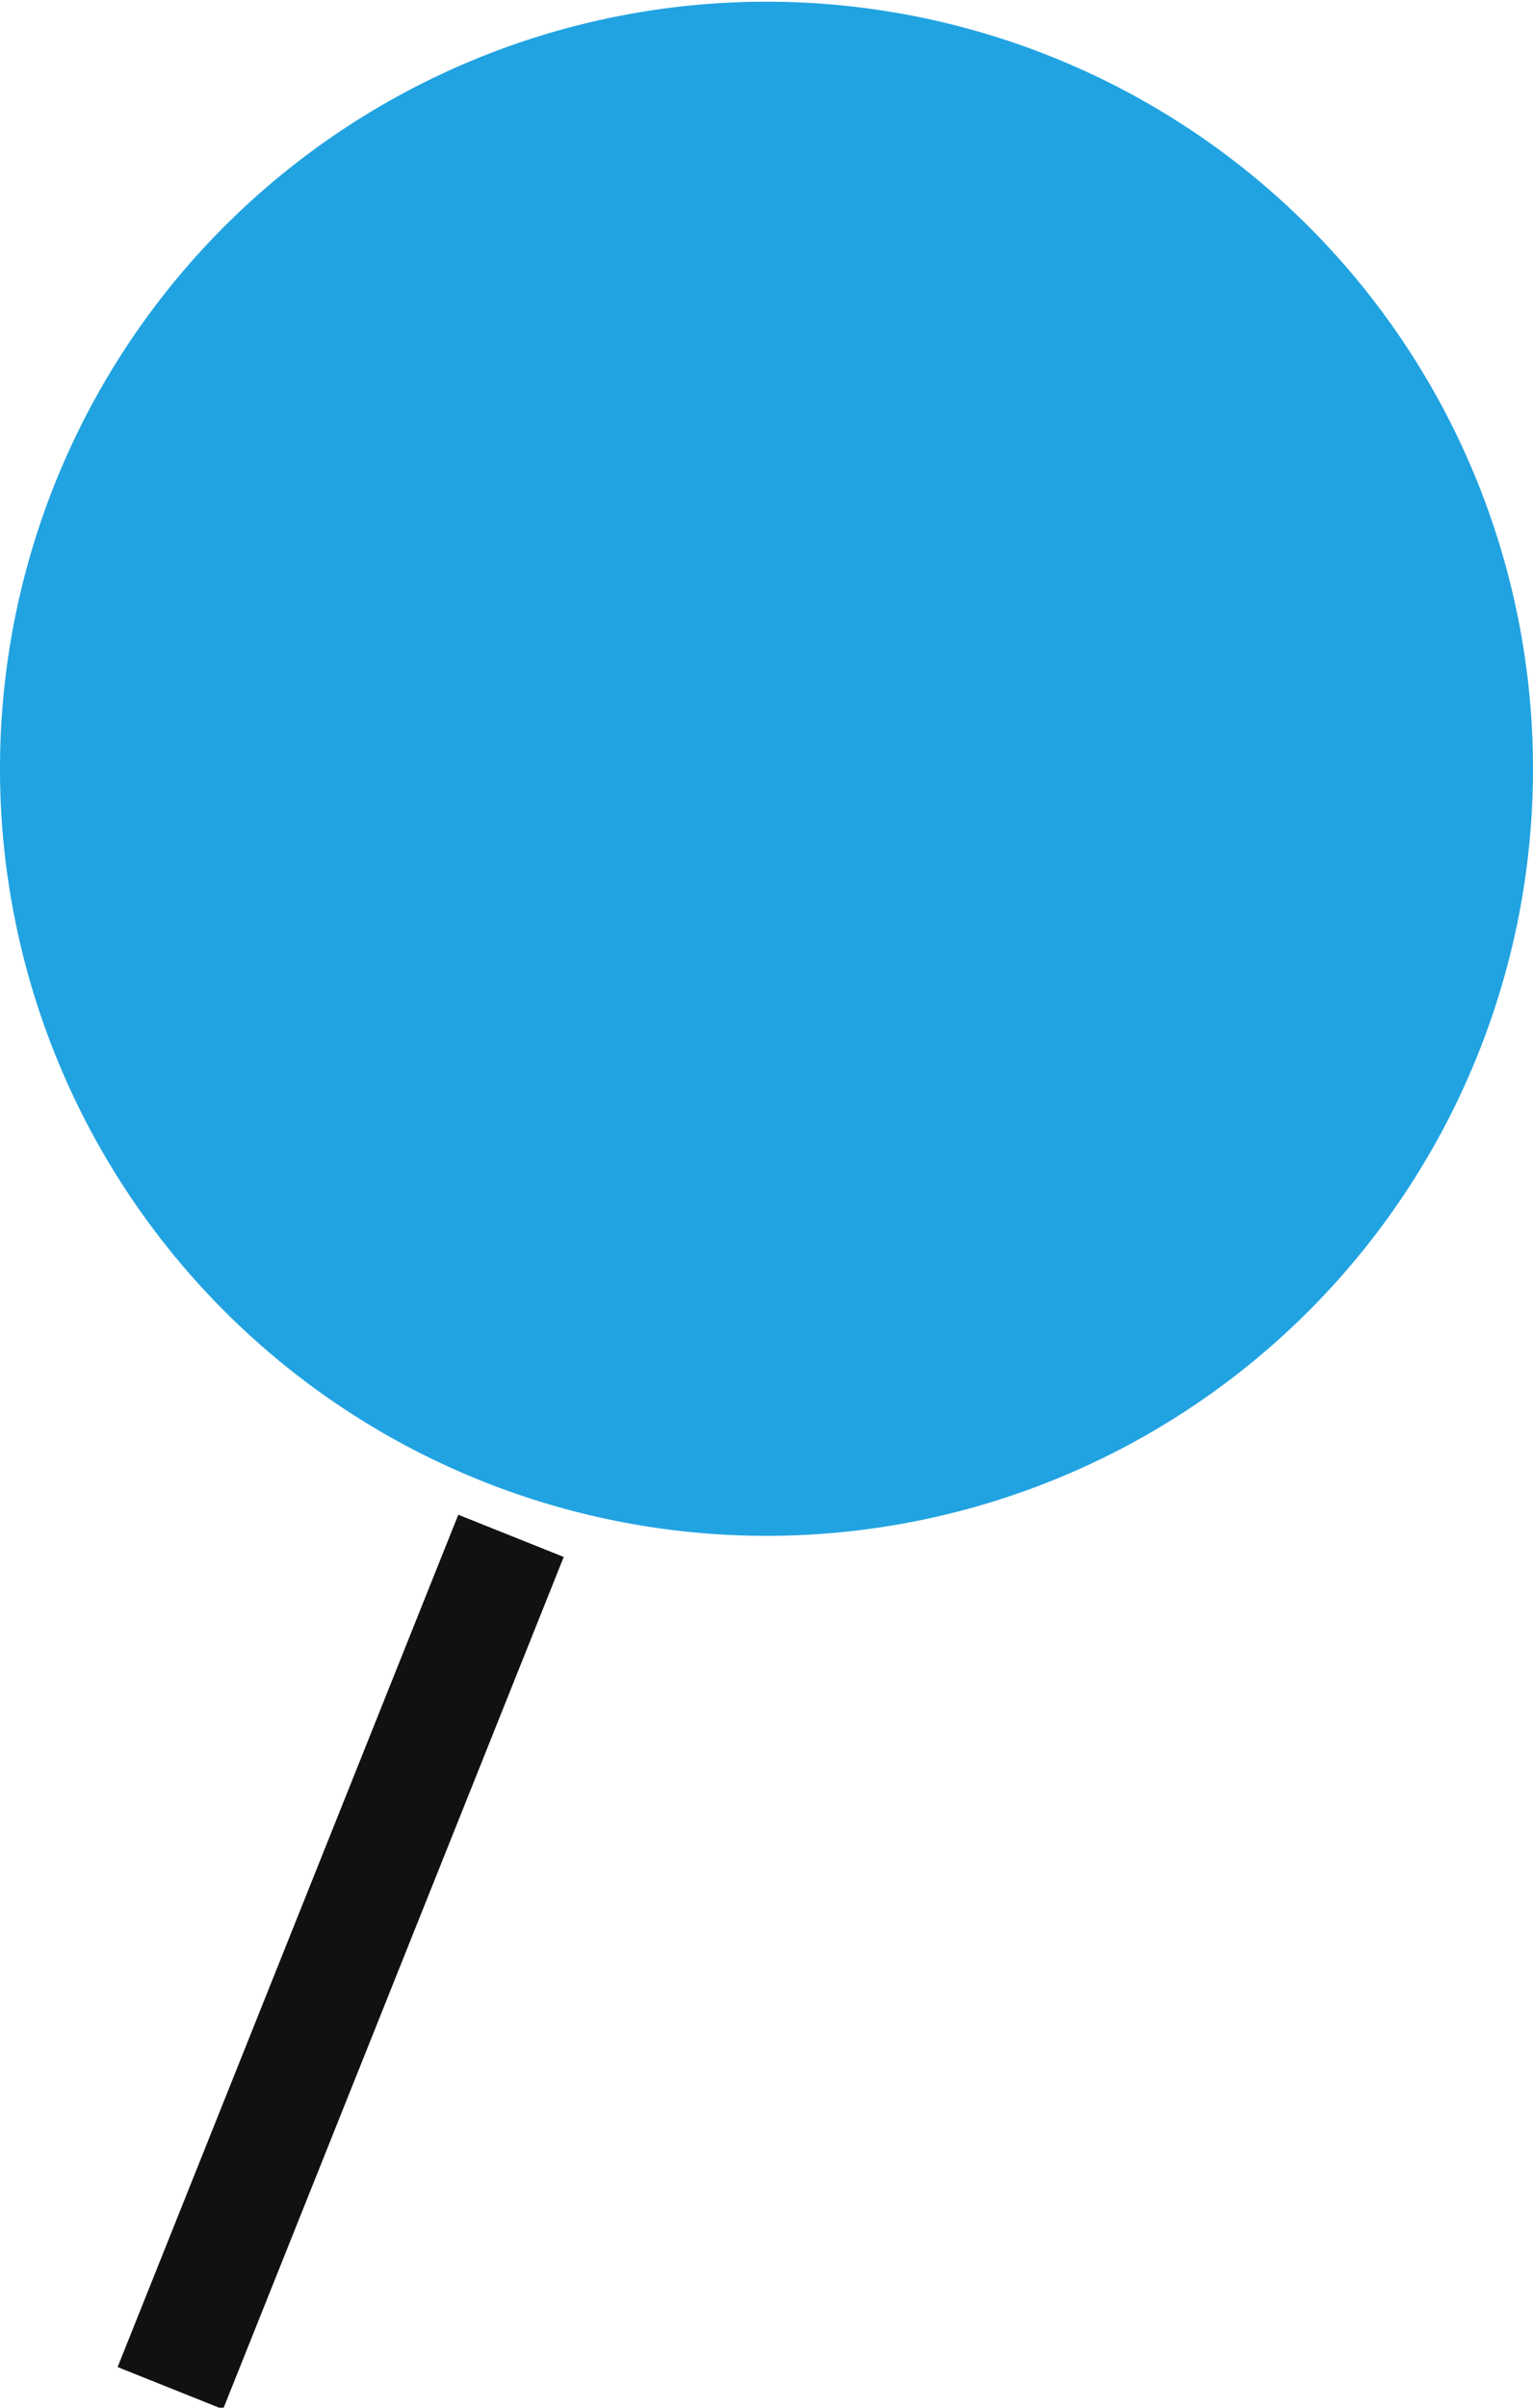
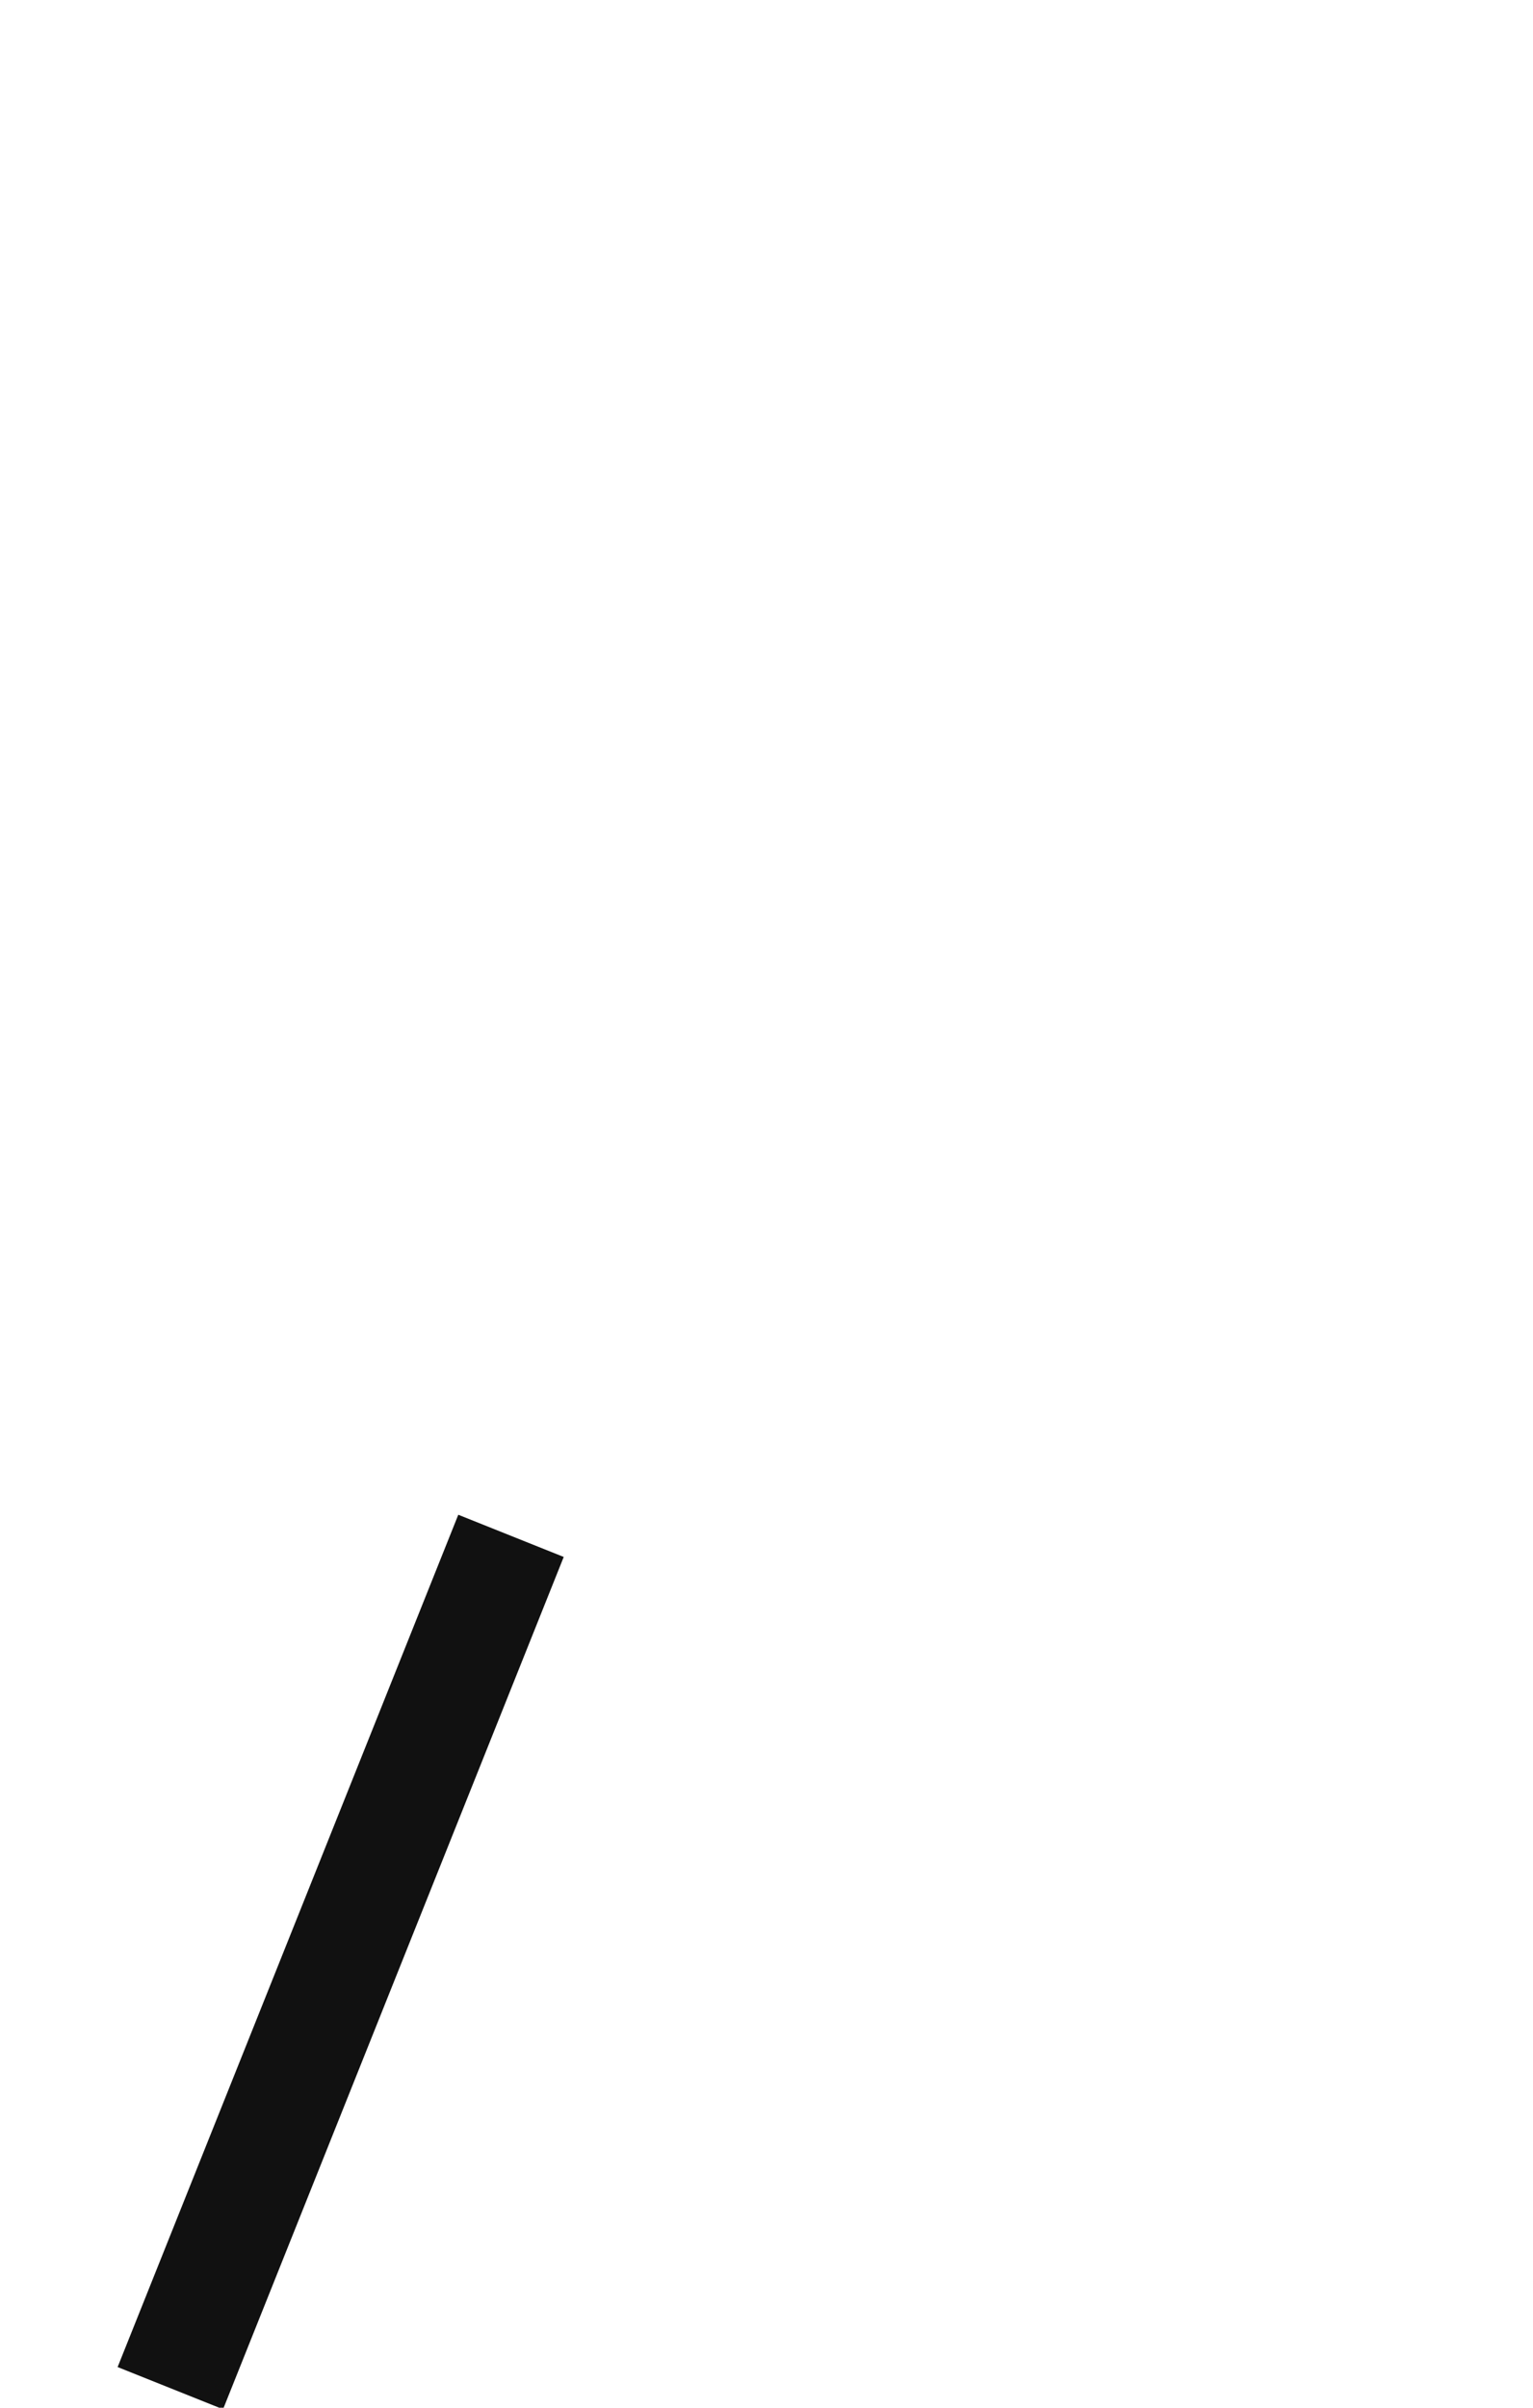
<svg xmlns="http://www.w3.org/2000/svg" id="pin_intro.svg" width="13.5" height="21.187" viewBox="0 0 13.5 21.187">
  <defs>
    <style>.cls-1 {
        fill: none;
        stroke: #111;
        stroke-width: 1px;
      }

      .cls-1, .cls-2 {
        fill-rule: evenodd;
      }

      .cls-2 {
        fill: #21a3e1;
      }</style>
  </defs>
  <path id="_1" data-name="1" class="cls-1" d="M2330.25,313.953l-3,7.5" transform="translate(-2325.75 -300.438)" />
-   <path id="_2" data-name="2" class="cls-2" d="M2332.5,300.453a6.75,6.75,0,1,1-6.75,6.75A6.749,6.749,0,0,1,2332.5,300.453Z" transform="translate(-2325.75 -300.438)" />
</svg>